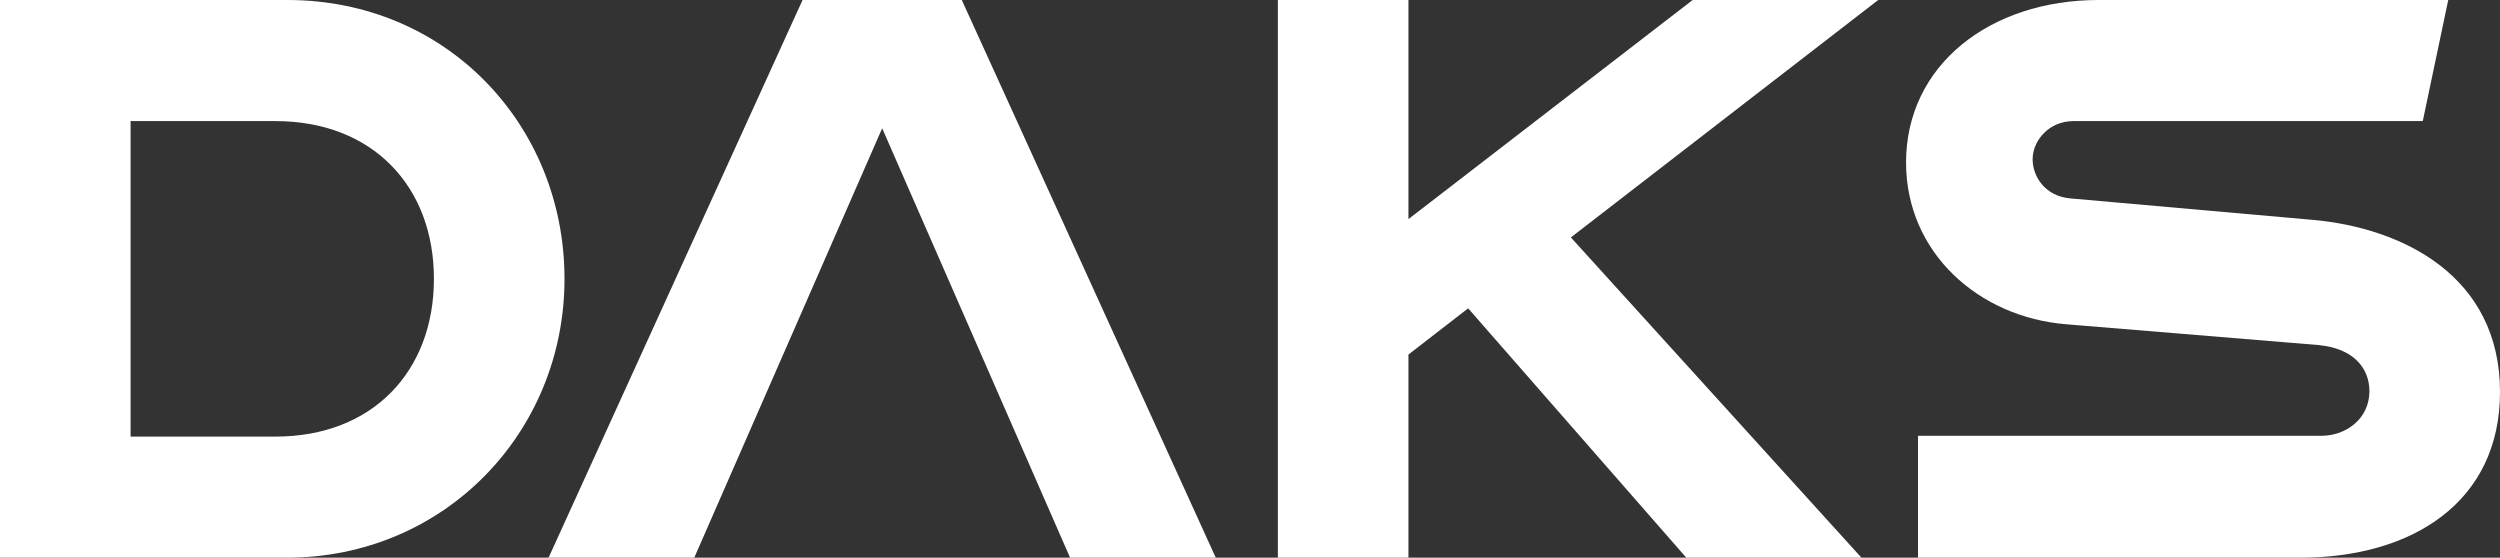
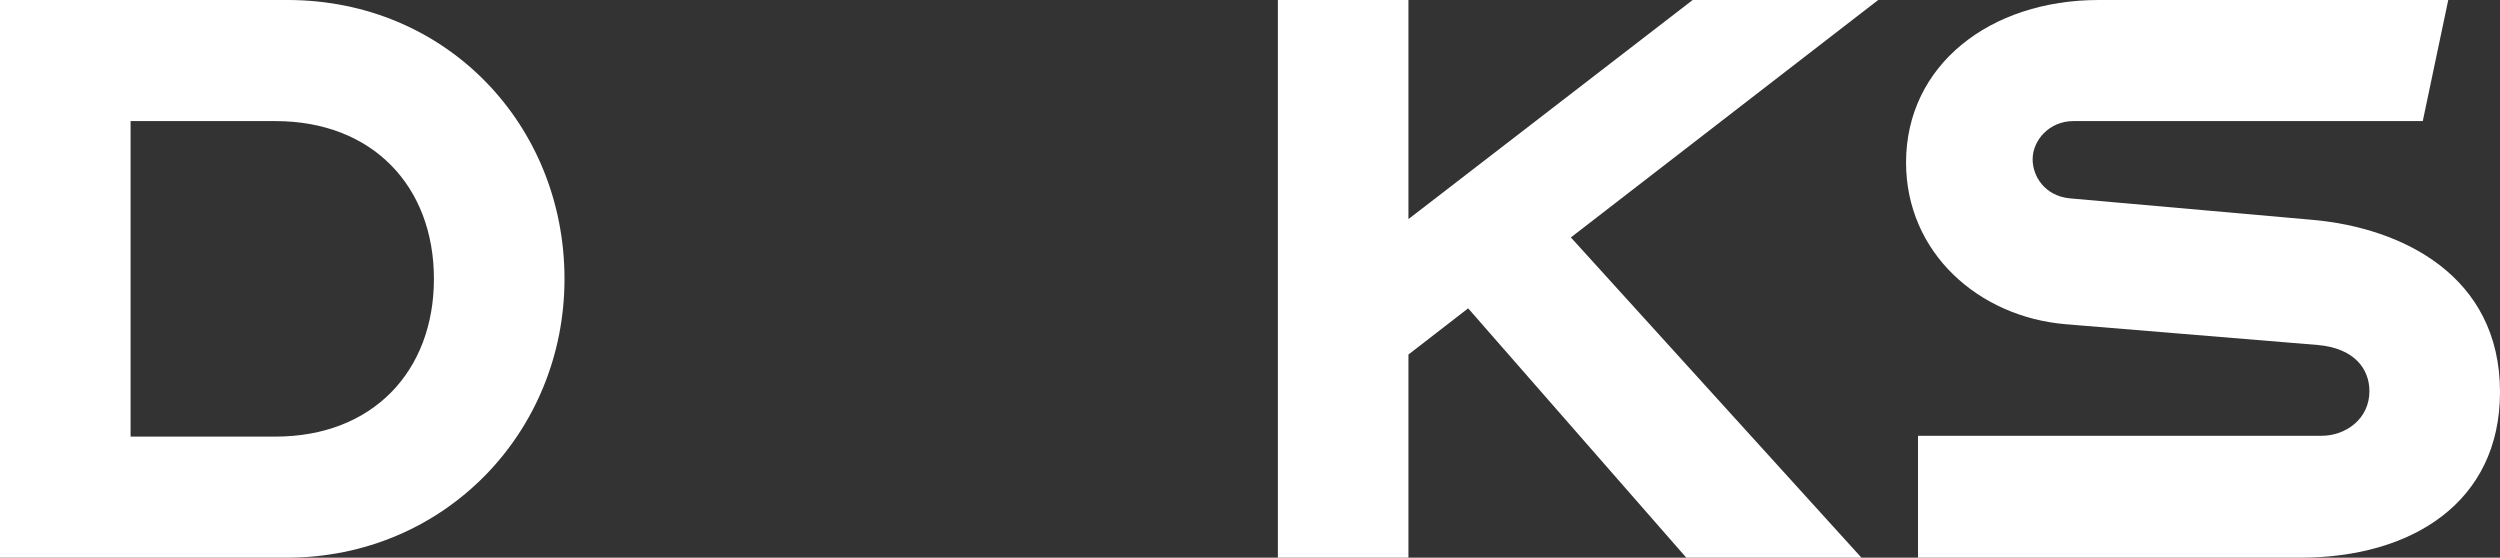
<svg xmlns="http://www.w3.org/2000/svg" width="130" height="29" viewBox="0 0 130 29" fill="none">
  <rect x="0" y="0" width="130" height="29" fill="#333333" stroke="none" />
  <path d="M29.354 14.5C29.354 22.496 23.102 29 14.905 29H0V0H14.946C23.226 0 29.354 6.504 29.354 14.5ZM6.79 22.703H14.325C19.376 22.703 22.564 19.306 22.564 14.5C22.564 9.694 19.376 6.297 14.325 6.297H6.79V22.703Z" fill="white" />
-   <path d="M50.013 0L63.22 29H55.644L45.873 6.67L36.102 29H28.526L41.733 0H50.013H50.013Z" fill="white" />
  <path d="M66.449 0H73.239V11.393L88.019 0H97.666L81.685 12.346L96.796 29H87.688L76.344 16.033L73.239 18.436V29H66.449L66.449 0Z" fill="white" />
-   <path d="M130 20.383C130 26.1 125.446 29 119.608 29H99.736V22.661H120.726C121.968 22.661 123.21 21.791 123.21 20.341C123.21 19.181 122.424 18.104 120.519 17.939L107.436 16.861C102.882 16.489 99.115 13.133 99.115 8.451C99.115 3.397 103.462 0 109.134 0H127.309L125.984 6.297H107.809C106.567 6.297 105.697 7.291 105.697 8.286C105.697 9.156 106.319 10.191 107.643 10.316L120.271 11.434C124.908 11.849 130 14.334 130 20.383V20.383Z" fill="white" />
+   <path d="M130 20.383C130 26.1 125.446 29 119.608 29H99.736V22.661H120.726C121.968 22.661 123.21 21.791 123.21 20.341C123.21 19.181 122.424 18.104 120.519 17.939L107.436 16.861C102.882 16.489 99.115 13.133 99.115 8.451C99.115 3.397 103.462 0 109.134 0H127.309L125.984 6.297H107.809C106.567 6.297 105.697 7.291 105.697 8.286C105.697 9.156 106.319 10.191 107.643 10.316L120.271 11.434C124.908 11.849 130 14.334 130 20.383Z" fill="white" />
</svg>